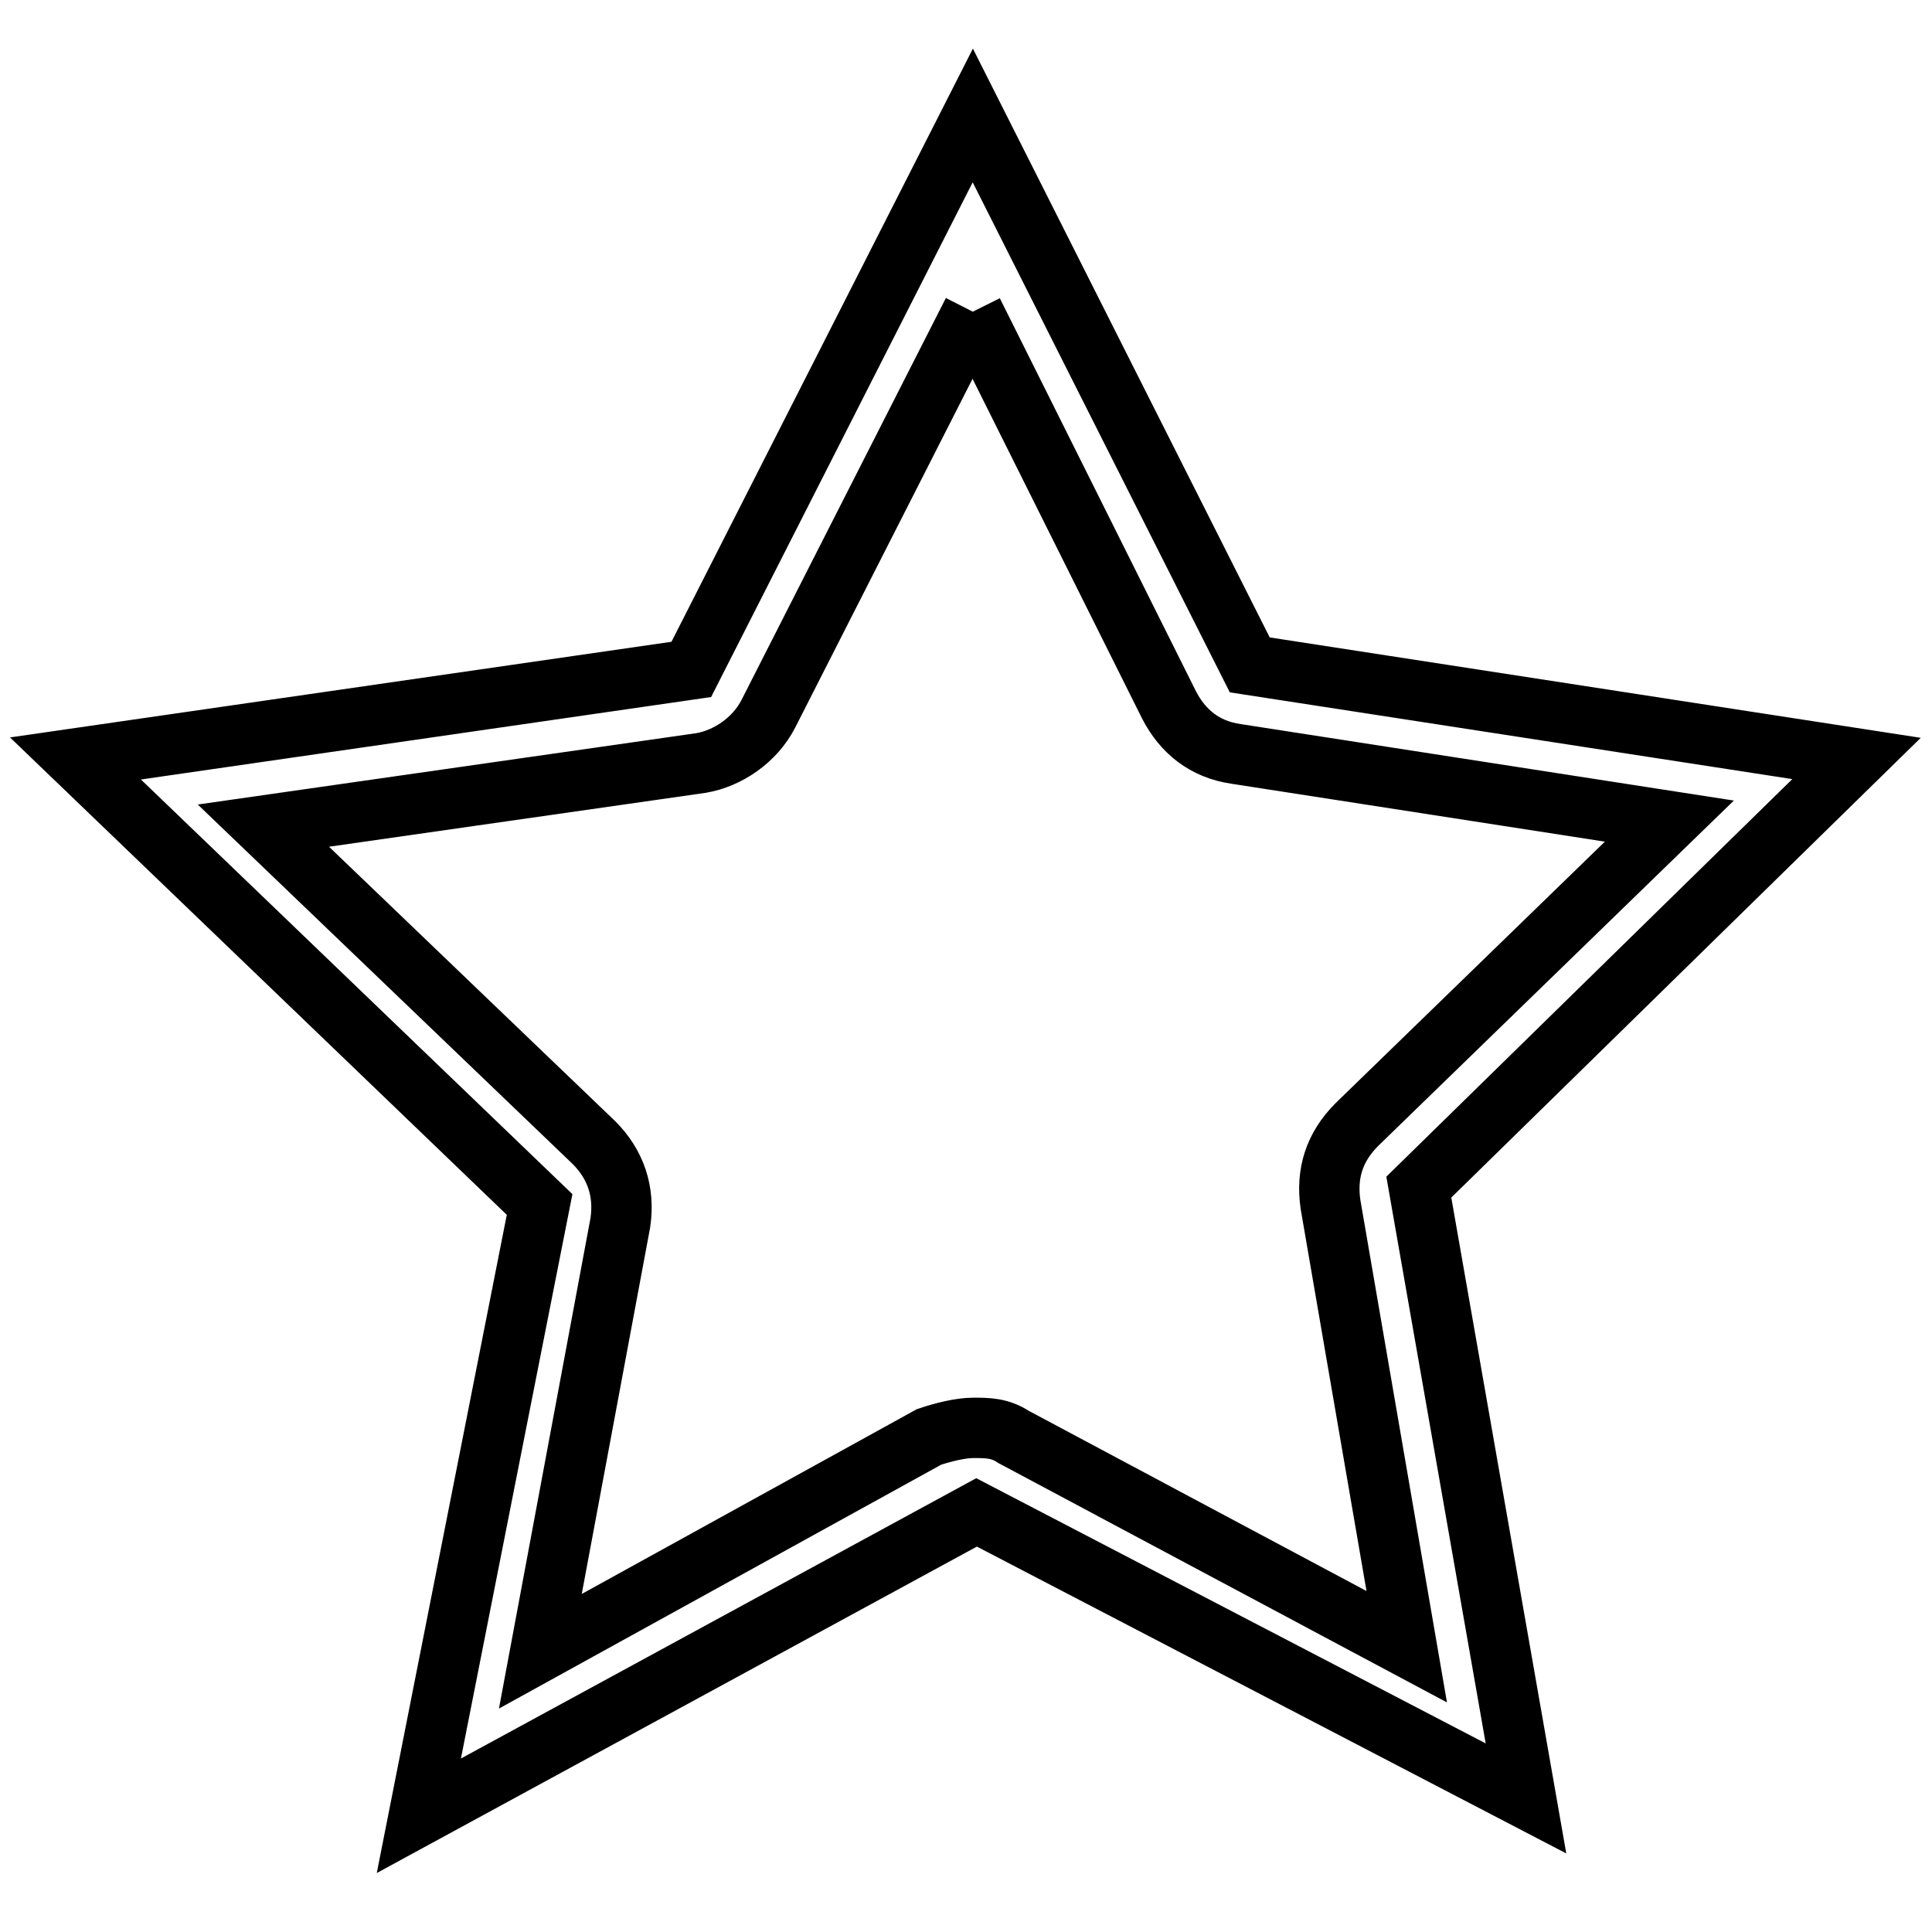
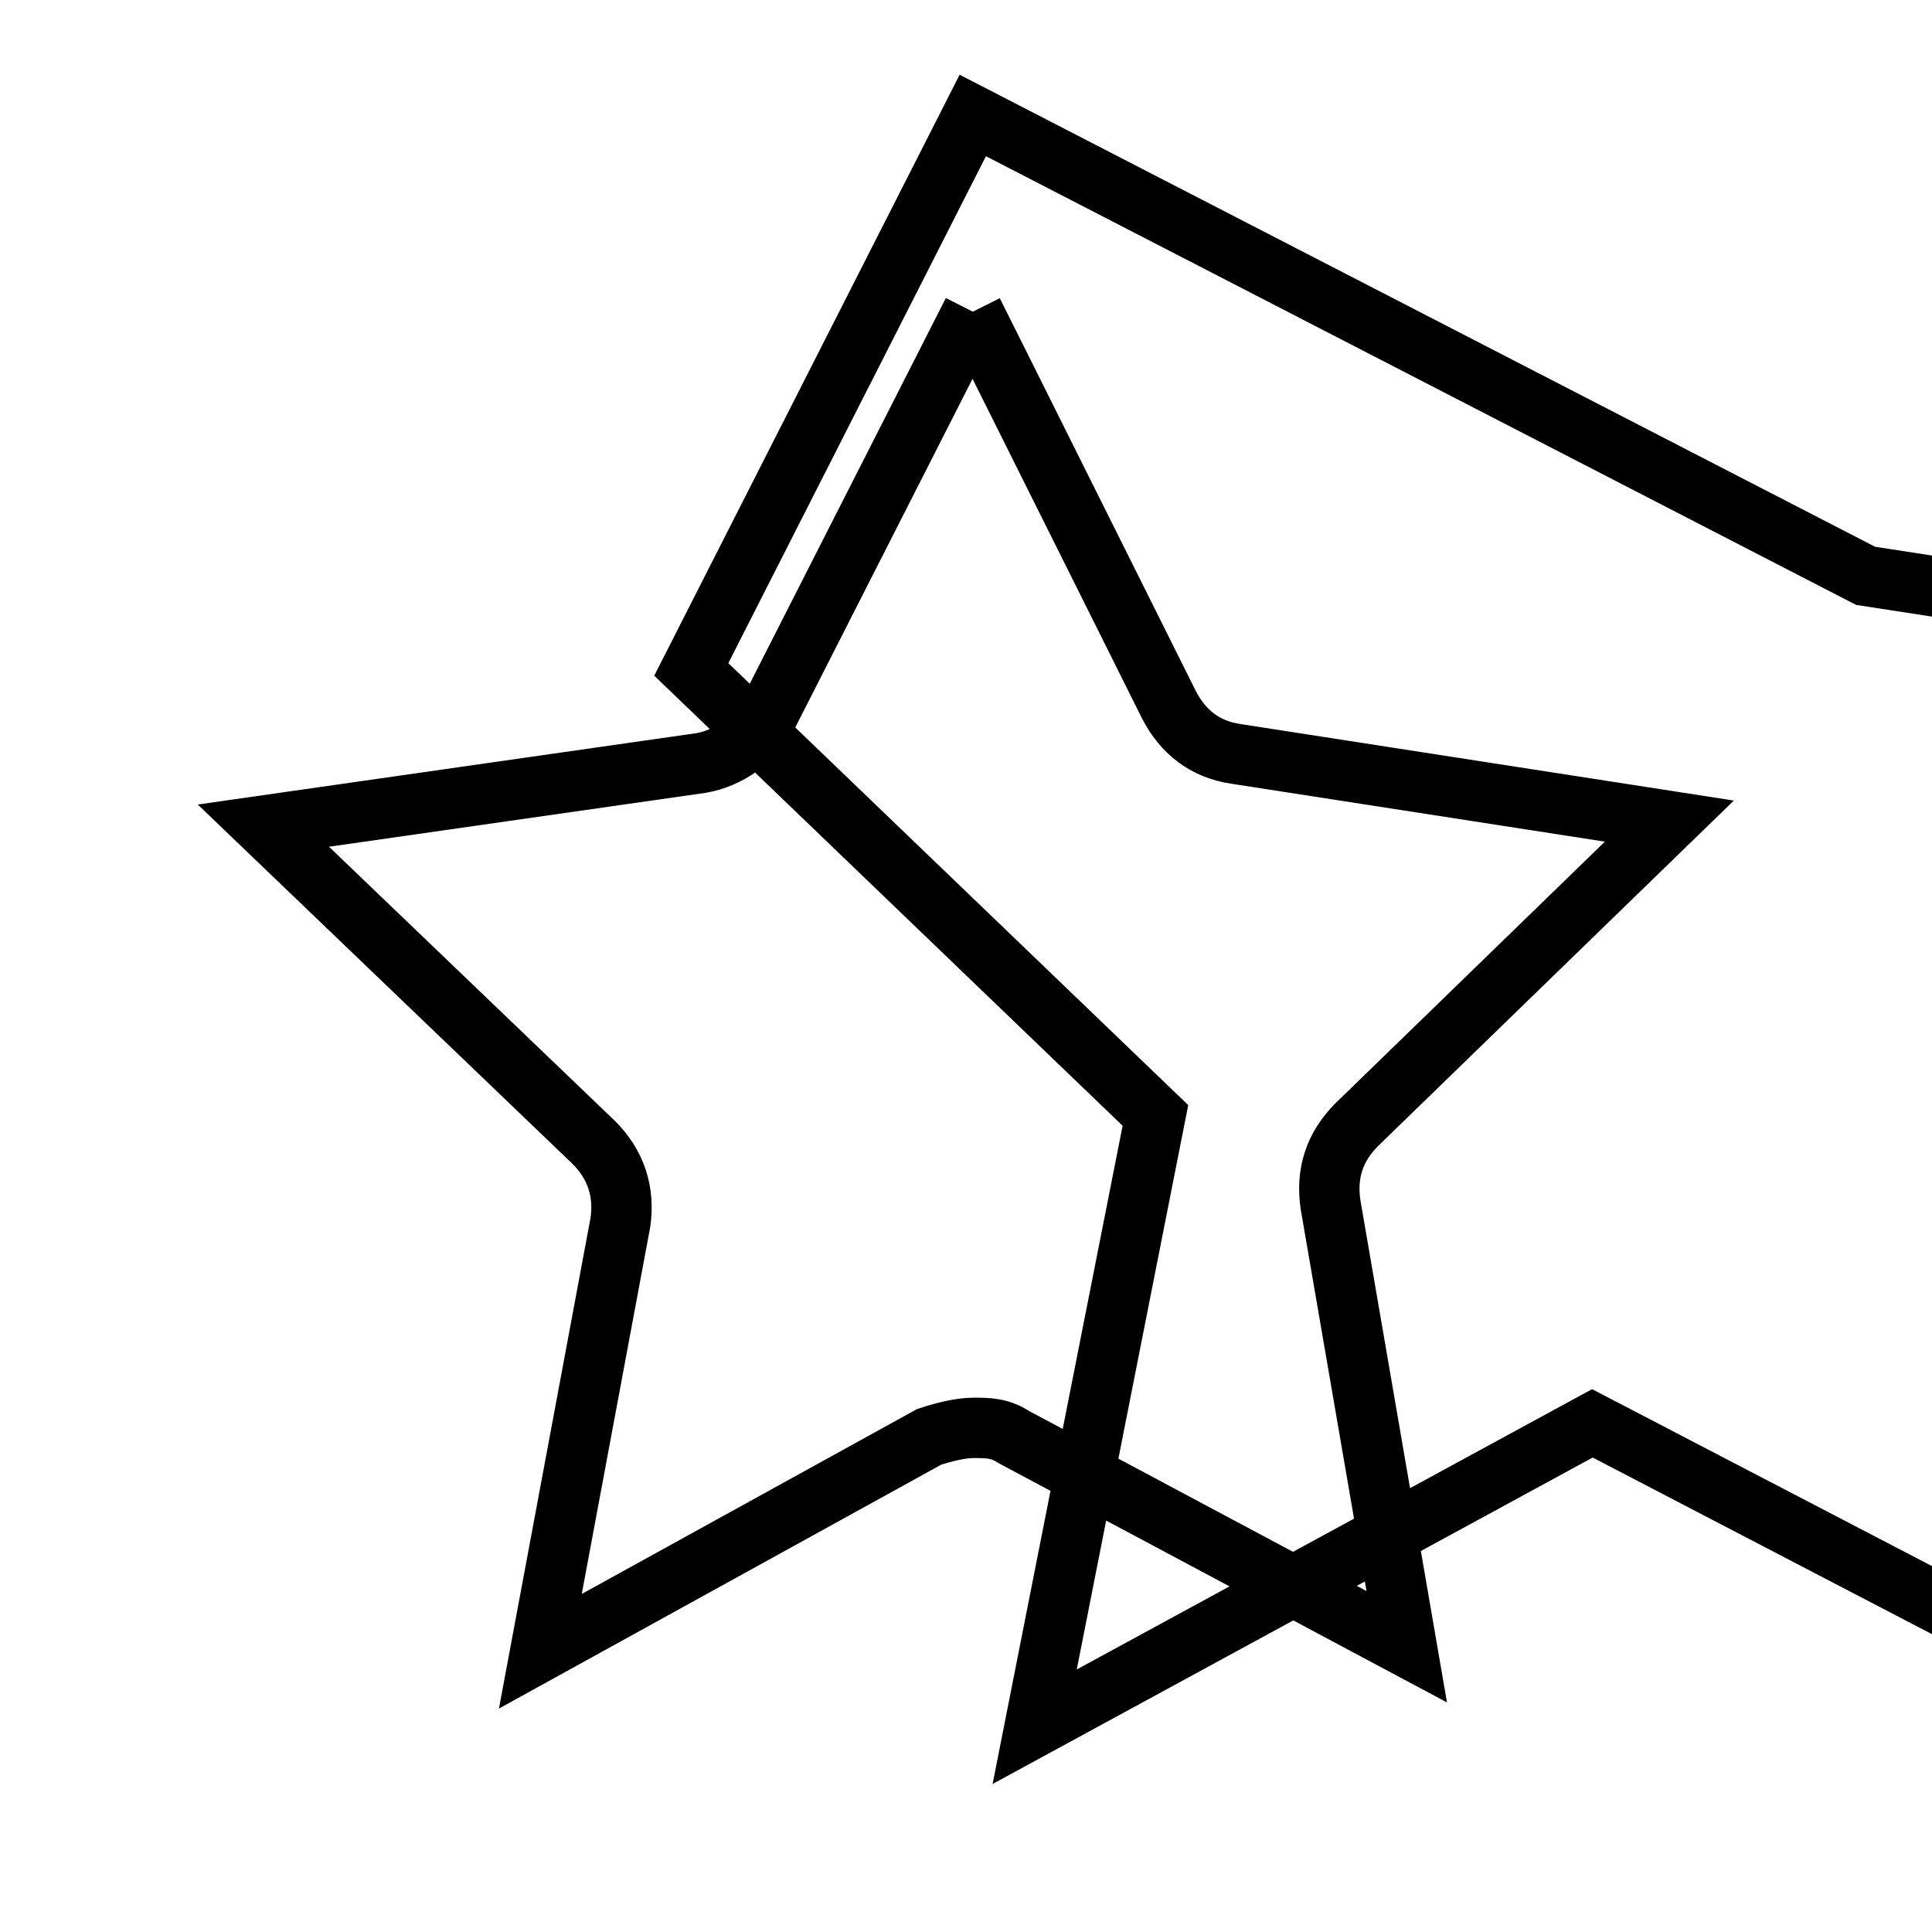
<svg xmlns="http://www.w3.org/2000/svg" version="1.1" x="0px" y="0px" viewBox="0 0 256 256" enable-background="new 0 0 256 256" xml:space="preserve">
  <g>
-     <path stroke-width="8" fill-opacity="0" stroke="#000000" d="M128.9,41.3l26,52.1c1.8,3.5,4.7,5.9,8.9,6.5l57.4,8.9L179.8,149c-3,3-4.1,6.5-3.5,10.6l10.1,58.6 l-52.1-27.8c-1.8-1.2-3.5-1.2-5.3-1.2s-4.1,0.6-5.9,1.2l-51.5,28.4L82.2,162c0.6-4.1-0.6-7.7-3.5-10.6l-43.8-42l58-8.3 c3.5-0.6,7.1-3,8.9-6.5L128.9,41.3 M128.9,15.3L91.6,88.7L10,100.5l61.5,59.1l-16,81l73.9-40.2l72.8,37.9l-14.2-81l58-56.8 l-80.4-12.4L128.9,15.3L128.9,15.3z" />
+     <path stroke-width="8" fill-opacity="0" stroke="#000000" d="M128.9,41.3l26,52.1c1.8,3.5,4.7,5.9,8.9,6.5l57.4,8.9L179.8,149c-3,3-4.1,6.5-3.5,10.6l10.1,58.6 l-52.1-27.8c-1.8-1.2-3.5-1.2-5.3-1.2s-4.1,0.6-5.9,1.2l-51.5,28.4L82.2,162c0.6-4.1-0.6-7.7-3.5-10.6l-43.8-42l58-8.3 c3.5-0.6,7.1-3,8.9-6.5L128.9,41.3 M128.9,15.3L91.6,88.7l61.5,59.1l-16,81l73.9-40.2l72.8,37.9l-14.2-81l58-56.8 l-80.4-12.4L128.9,15.3L128.9,15.3z" />
  </g>
</svg>